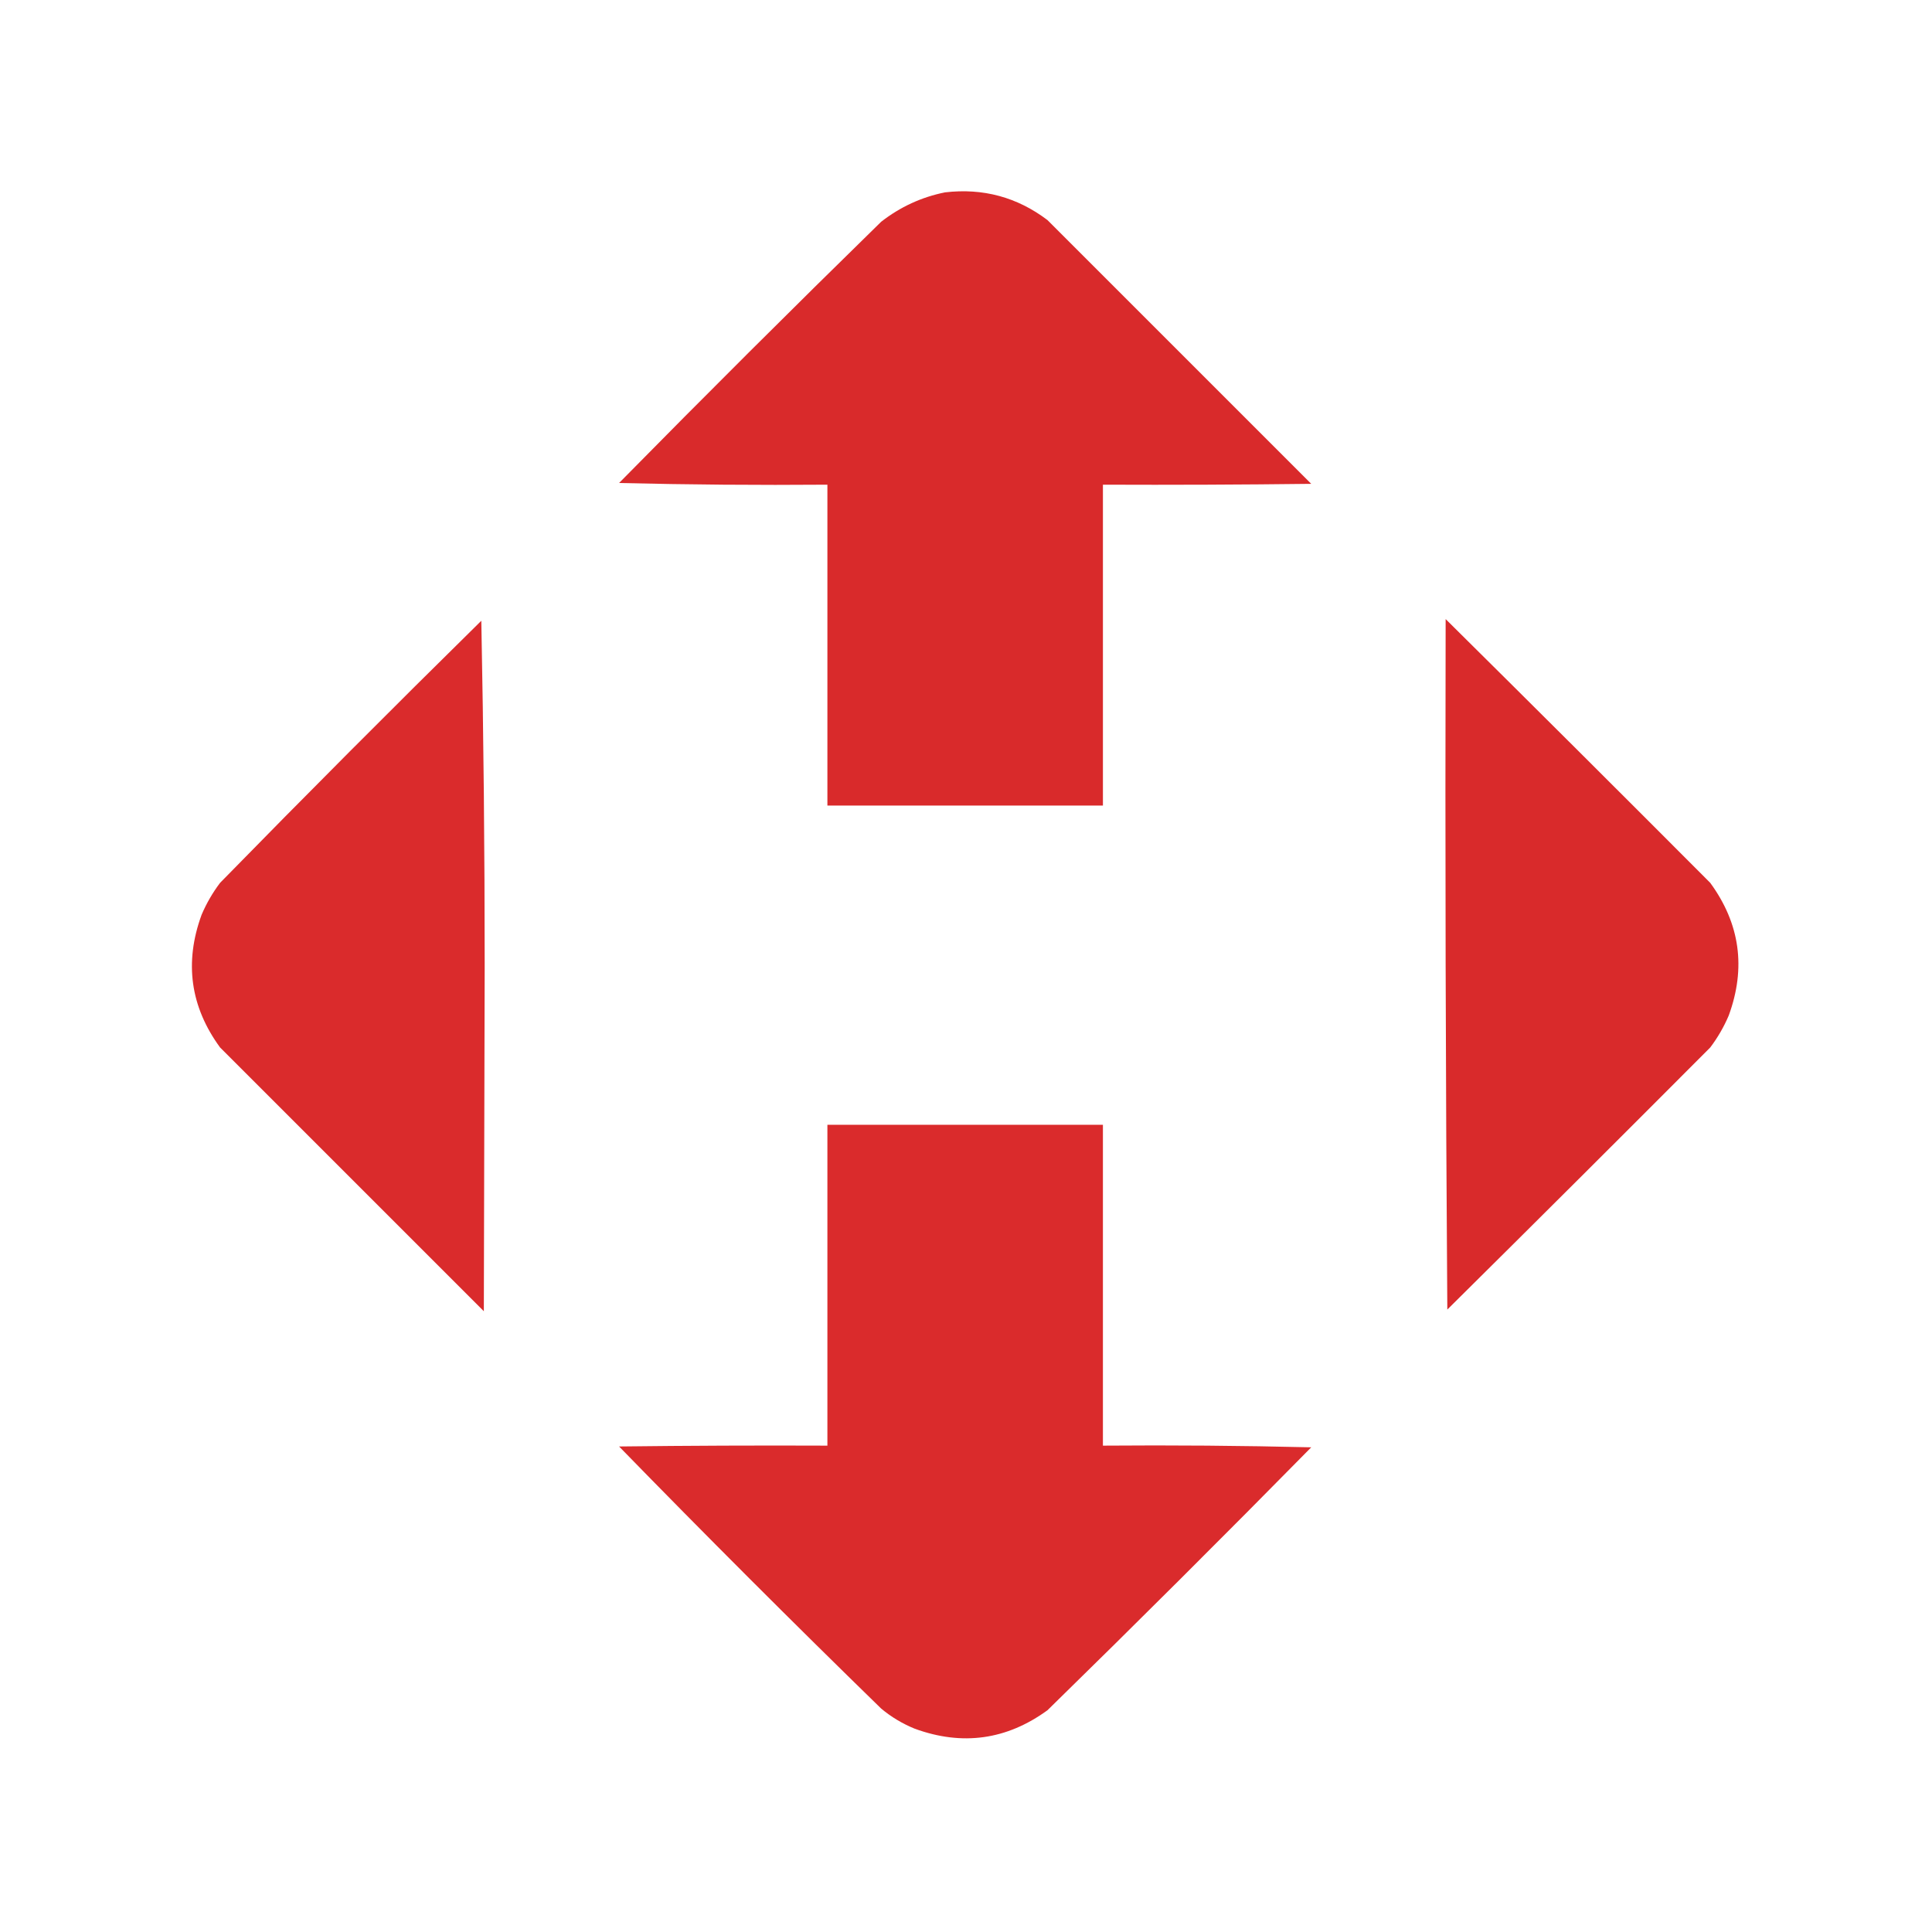
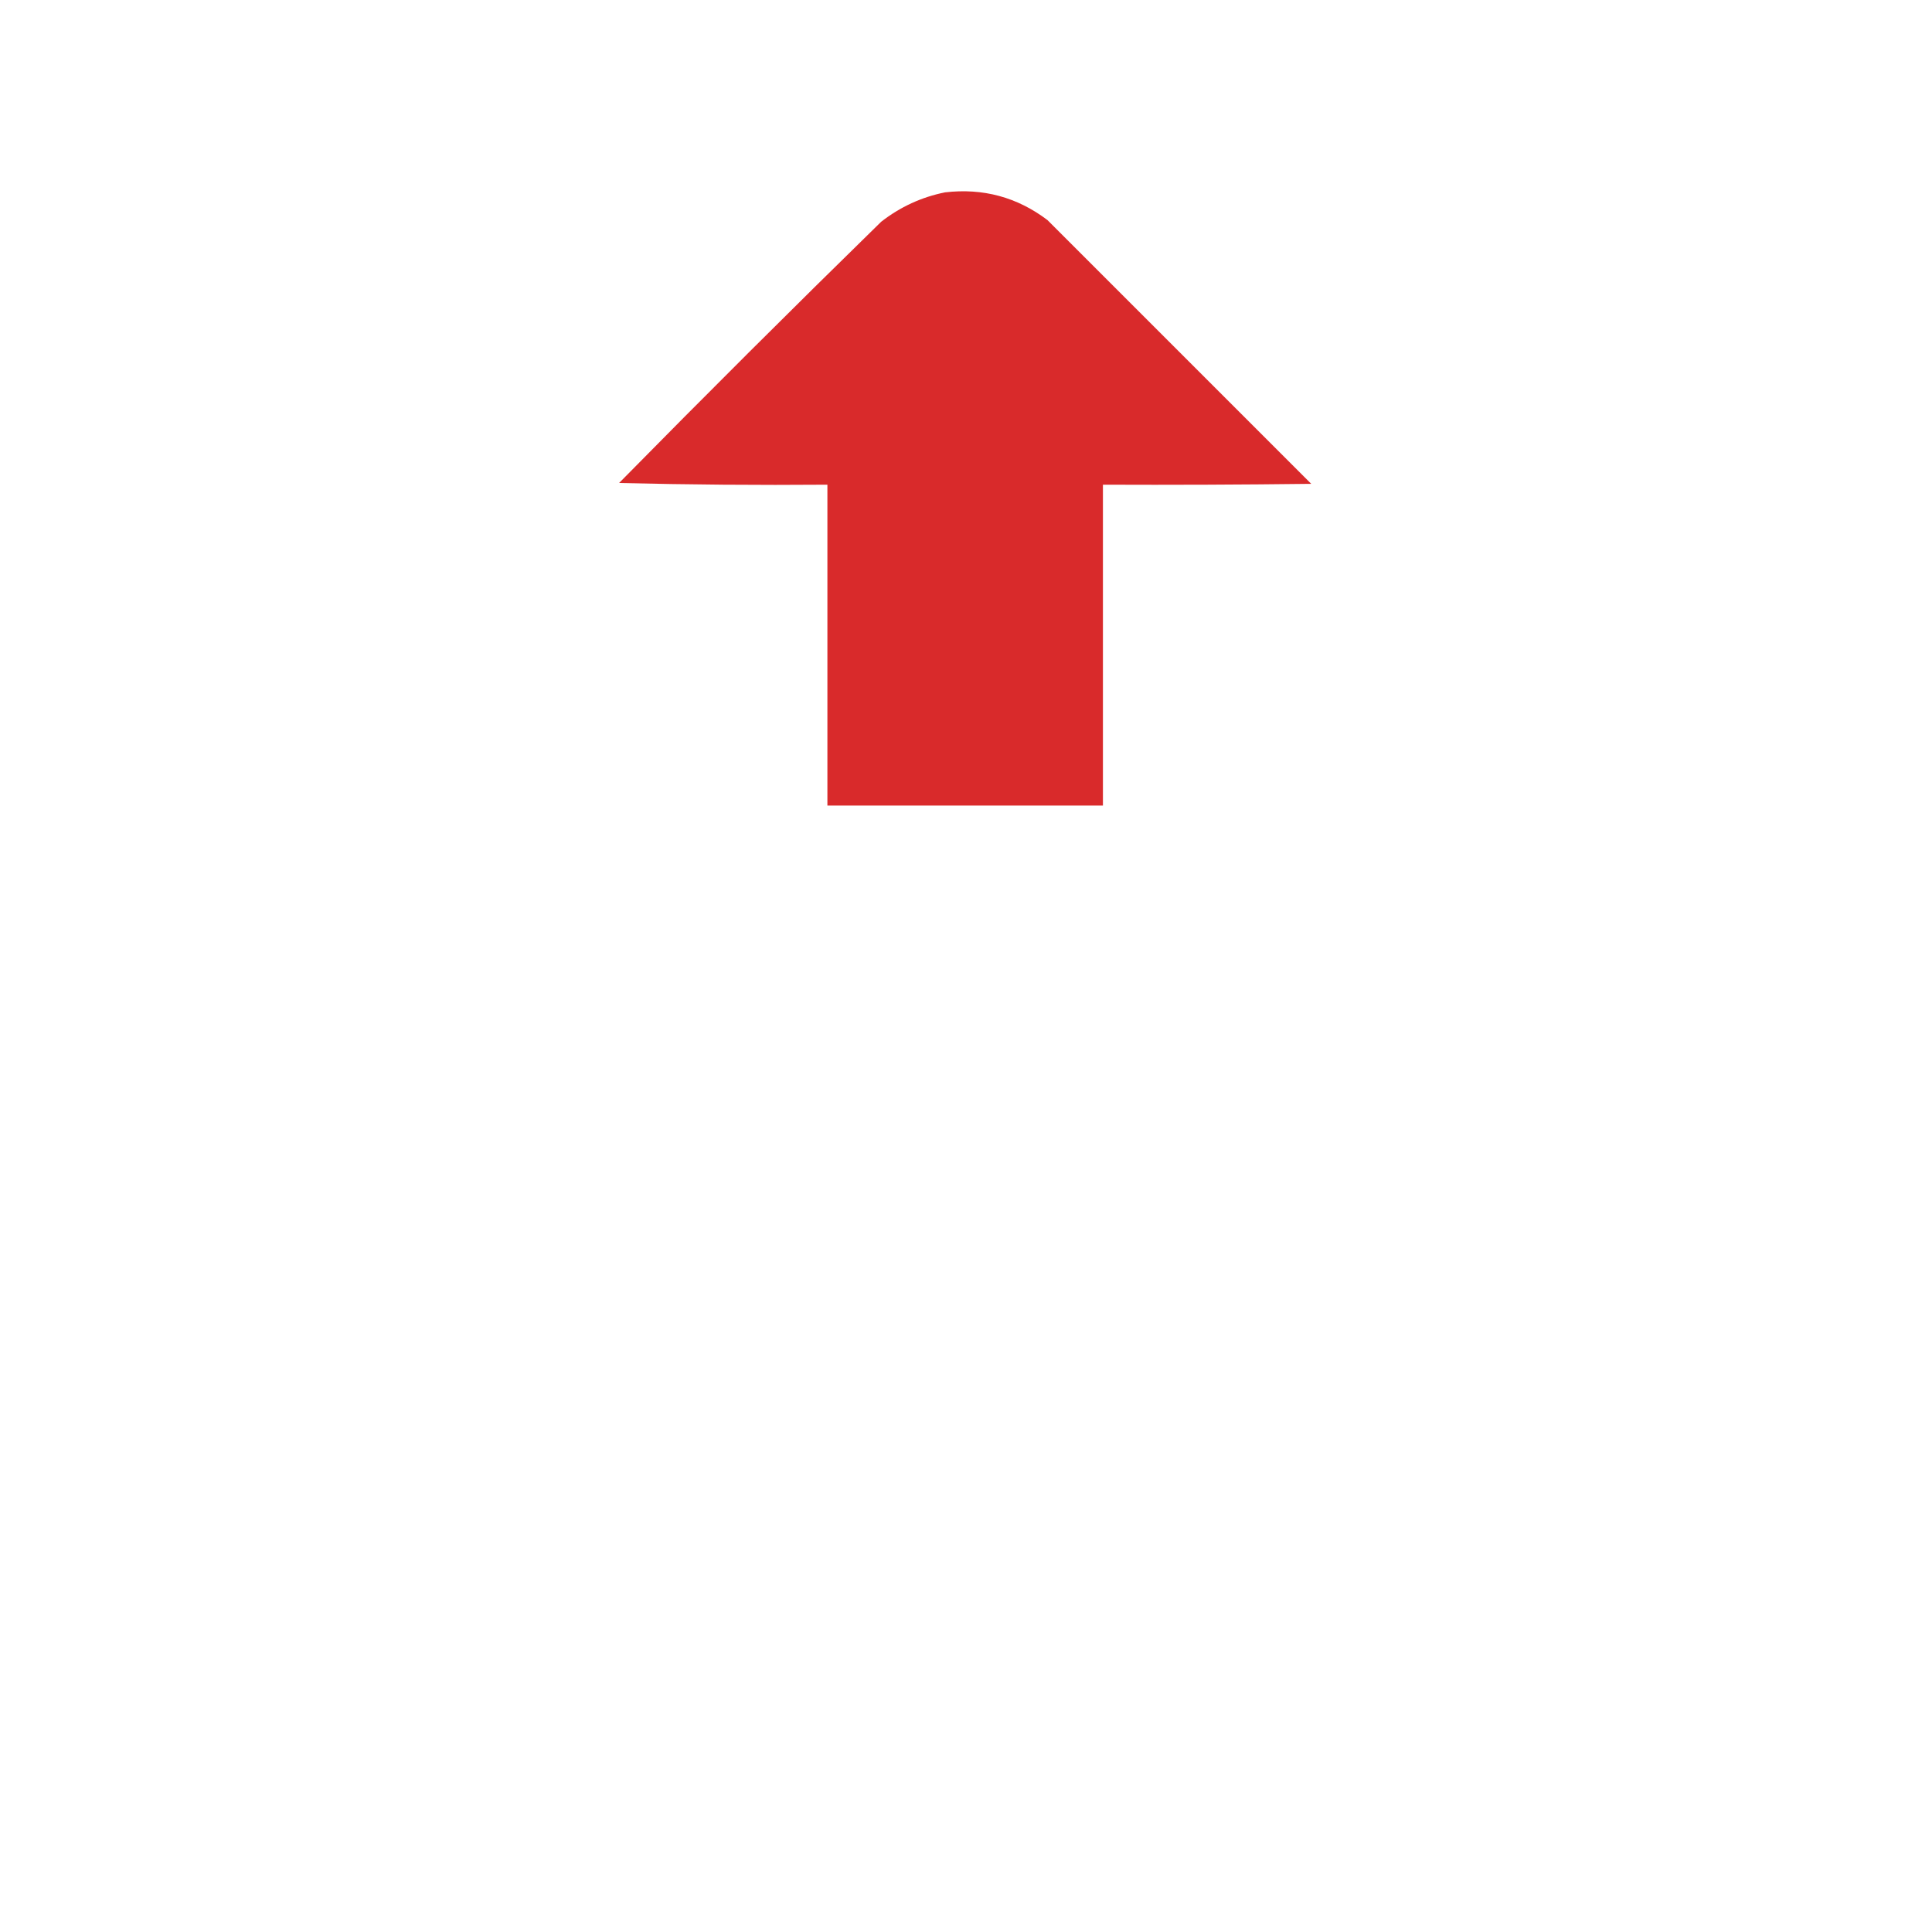
<svg xmlns="http://www.w3.org/2000/svg" version="1.1" width="1150px" height="1150px" style="shape-rendering:geometricPrecision; text-rendering:geometricPrecision; image-rendering:optimizeQuality; fill-rule:evenodd; clip-rule:evenodd">
  <g>
    <path style="opacity:0.989" fill="#d9292a" d="M 562.5,114.5 C 585.125,111.853 605.458,117.353 623.5,131C 675.806,183.306 728.14,235.64 780.5,288C 739.168,288.5 697.835,288.667 656.5,288.5C 656.5,352.167 656.5,415.833 656.5,479.5C 601.833,479.5 547.167,479.5 492.5,479.5C 492.5,415.833 492.5,352.167 492.5,288.5C 451.161,288.833 409.828,288.5 368.5,287.5C 419.771,235.397 471.771,183.563 524.5,132C 535.869,123.146 548.536,117.313 562.5,114.5 Z" />
  </g>
  <g>
-     <path style="opacity:0.989" fill="#d9292a" d="M 860.5,368.5 C 913.132,420.632 965.632,472.965 1018,525.5C 1035.73,549.763 1039.4,576.096 1029,604.5C 1026.09,611.324 1022.42,617.658 1018,623.5C 965.986,675.68 913.82,727.68 861.5,779.5C 860.5,642.502 860.167,505.502 860.5,368.5 Z" />
-   </g>
+     </g>
  <g>
-     <path style="opacity:0.987" fill="#d9292a" d="M 286.5,369.5 C 287.833,437.663 288.5,506.163 288.5,575C 288.333,643.5 288.167,712 288,780.5C 235.694,728.194 183.36,675.86 131,623.5C 113.271,599.237 109.605,572.904 120,544.5C 122.909,537.676 126.576,531.342 131,525.5C 182.205,473.128 234.038,421.128 286.5,369.5 Z" />
-   </g>
+     </g>
  <g>
-     <path style="opacity:0.987" fill="#d9292a" d="M 492.5,669.5 C 547.167,669.5 601.833,669.5 656.5,669.5C 656.5,733.167 656.5,796.833 656.5,860.5C 697.839,860.167 739.172,860.5 780.5,861.5C 728.518,914.316 676.184,966.483 623.5,1018C 599.181,1035.66 572.848,1039.33 544.5,1029C 537.17,1026.01 530.503,1022.01 524.5,1017C 471.698,965.531 419.698,913.531 368.5,861C 409.832,860.5 451.165,860.333 492.5,860.5C 492.5,796.833 492.5,733.167 492.5,669.5 Z" />
-   </g>
+     </g>
</svg>